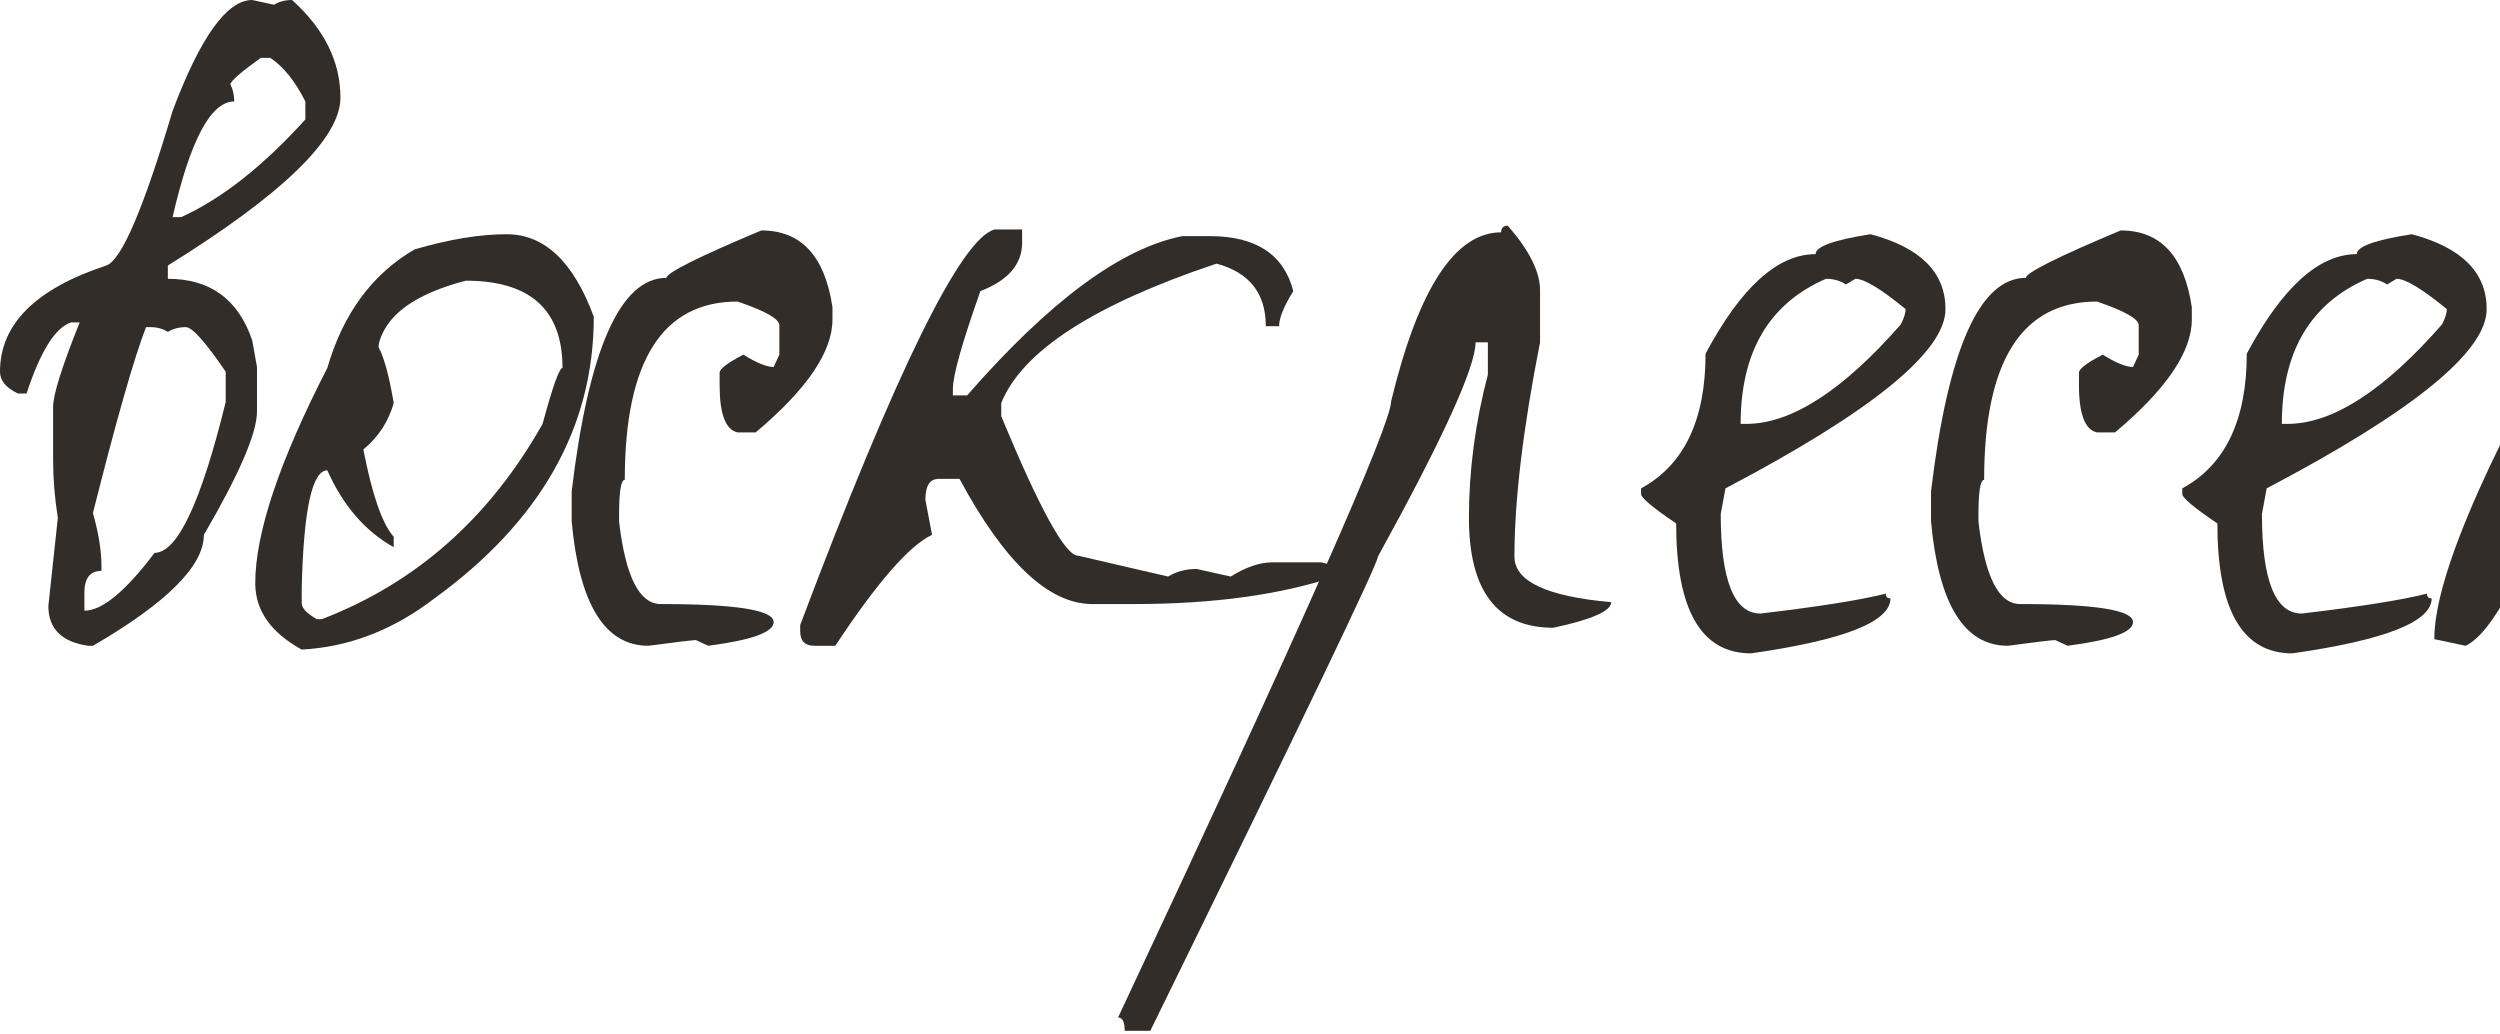
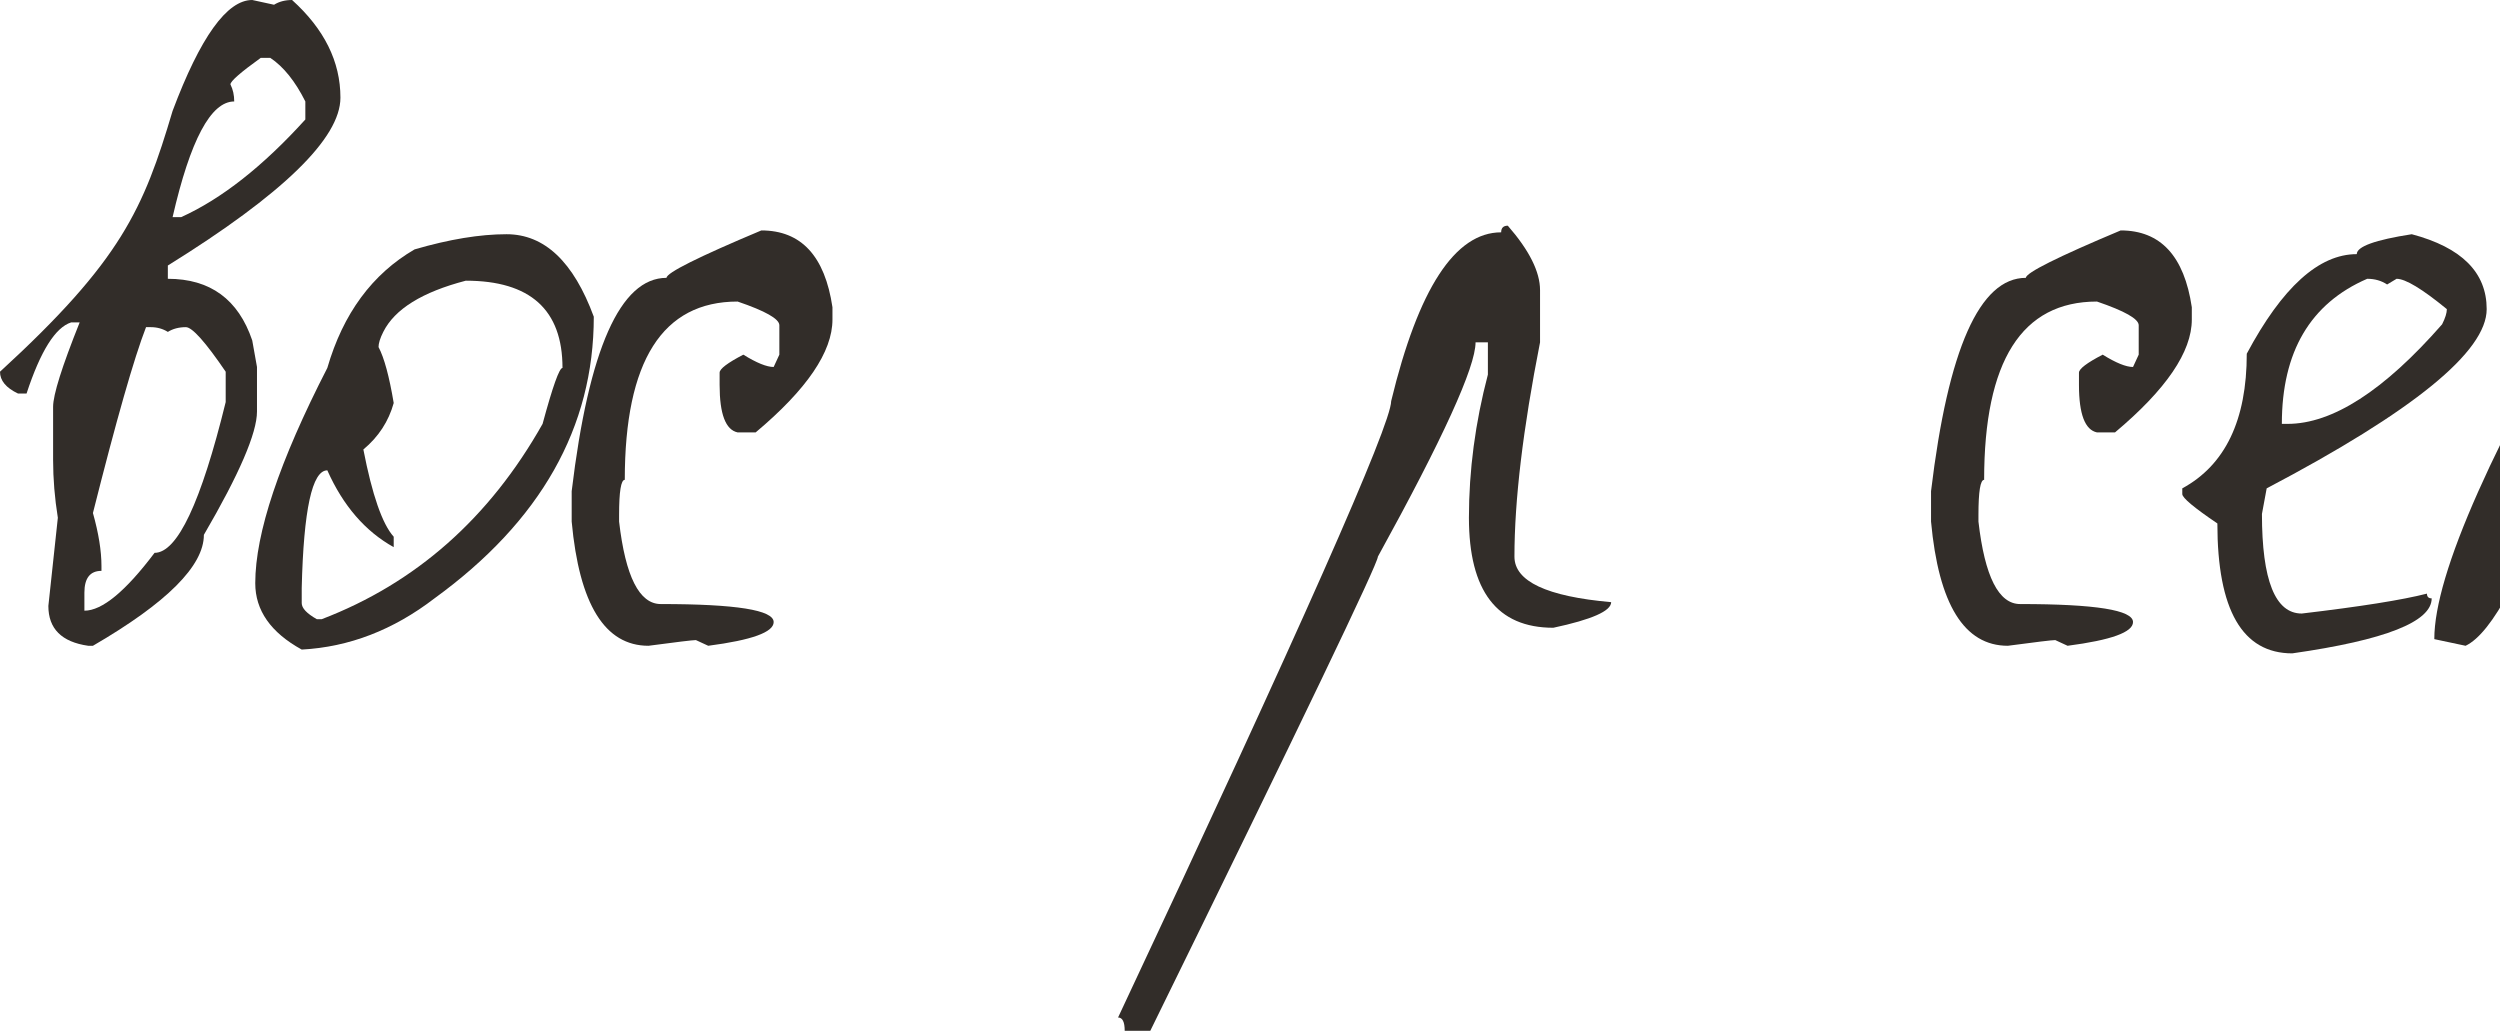
<svg xmlns="http://www.w3.org/2000/svg" width="58" height="24" viewBox="0 0 58 24" fill="none">
-   <path d="M5.852 0L6.358 0.11C6.475 0.037 6.615 0 6.776 0C7.524 0.675 7.898 1.43 7.898 2.266C7.898 3.205 6.563 4.503 3.894 6.16V6.468C4.877 6.468 5.529 6.945 5.852 7.898L5.962 8.514V9.548C5.962 10.047 5.551 11 4.73 12.408C4.73 13.127 3.872 13.985 2.156 14.982H2.046C1.43 14.894 1.122 14.586 1.122 14.058L1.342 12.012C1.269 11.557 1.232 11.11 1.232 10.67V9.438C1.232 9.159 1.437 8.507 1.848 7.48H1.65C1.283 7.597 0.939 8.147 0.616 9.13H0.418C0.139 8.998 0 8.829 0 8.624C0 7.524 0.821 6.703 2.464 6.16C2.816 6.043 3.329 4.847 4.004 2.574C4.649 0.858 5.265 0 5.852 0ZM5.346 1.958C5.405 2.075 5.434 2.207 5.434 2.354C4.891 2.354 4.415 3.249 4.004 5.038H4.202C5.141 4.613 6.101 3.857 7.084 2.772V2.354C6.849 1.885 6.578 1.547 6.27 1.342H6.05C5.581 1.679 5.346 1.885 5.346 1.958ZM3.388 7.59C3.109 8.309 2.699 9.746 2.156 11.902C2.288 12.371 2.354 12.782 2.354 13.134V13.244C2.09 13.244 1.958 13.413 1.958 13.75V14.168C2.369 14.168 2.911 13.721 3.586 12.826C4.114 12.826 4.664 11.66 5.236 9.328V8.624C4.767 7.935 4.459 7.59 4.312 7.59C4.151 7.59 4.011 7.627 3.894 7.7C3.777 7.627 3.645 7.59 3.498 7.59H3.388Z" fill="#322D29" />
+   <path d="M5.852 0L6.358 0.11C6.475 0.037 6.615 0 6.776 0C7.524 0.675 7.898 1.43 7.898 2.266C7.898 3.205 6.563 4.503 3.894 6.16V6.468C4.877 6.468 5.529 6.945 5.852 7.898L5.962 8.514V9.548C5.962 10.047 5.551 11 4.73 12.408C4.73 13.127 3.872 13.985 2.156 14.982H2.046C1.43 14.894 1.122 14.586 1.122 14.058L1.342 12.012C1.269 11.557 1.232 11.11 1.232 10.67V9.438C1.232 9.159 1.437 8.507 1.848 7.48H1.65C1.283 7.597 0.939 8.147 0.616 9.13H0.418C0.139 8.998 0 8.829 0 8.624C2.816 6.043 3.329 4.847 4.004 2.574C4.649 0.858 5.265 0 5.852 0ZM5.346 1.958C5.405 2.075 5.434 2.207 5.434 2.354C4.891 2.354 4.415 3.249 4.004 5.038H4.202C5.141 4.613 6.101 3.857 7.084 2.772V2.354C6.849 1.885 6.578 1.547 6.27 1.342H6.05C5.581 1.679 5.346 1.885 5.346 1.958ZM3.388 7.59C3.109 8.309 2.699 9.746 2.156 11.902C2.288 12.371 2.354 12.782 2.354 13.134V13.244C2.09 13.244 1.958 13.413 1.958 13.75V14.168C2.369 14.168 2.911 13.721 3.586 12.826C4.114 12.826 4.664 11.66 5.236 9.328V8.624C4.767 7.935 4.459 7.59 4.312 7.59C4.151 7.59 4.011 7.627 3.894 7.7C3.777 7.627 3.645 7.59 3.498 7.59H3.388Z" fill="#322D29" />
  <path d="M11.752 5.434C12.632 5.434 13.306 6.072 13.776 7.348C13.776 9.915 12.544 12.093 10.08 13.882C9.126 14.615 8.1 15.011 7 15.07C6.281 14.674 5.922 14.161 5.922 13.53C5.922 12.371 6.479 10.707 7.594 8.536C7.96 7.275 8.635 6.358 9.618 5.786C10.424 5.551 11.136 5.434 11.752 5.434ZM8.782 8.052C8.914 8.301 9.031 8.734 9.134 9.35C9.016 9.775 8.782 10.135 8.43 10.428C8.635 11.484 8.87 12.159 9.134 12.452V12.694C8.474 12.327 7.96 11.733 7.594 10.912C7.242 10.912 7.044 11.821 7 13.64V13.992C7 14.109 7.117 14.234 7.352 14.366H7.462C9.647 13.53 11.356 12.019 12.588 9.834C12.822 8.969 12.976 8.536 13.05 8.536C13.05 7.187 12.302 6.512 10.806 6.512C9.794 6.776 9.156 7.172 8.892 7.7C8.818 7.847 8.782 7.964 8.782 8.052Z" fill="#322D29" />
  <path d="M17.663 5.346C18.587 5.346 19.137 5.94 19.313 7.128V7.414C19.313 8.162 18.719 9.035 17.531 10.032H17.113C16.835 9.973 16.695 9.607 16.695 8.932V8.646C16.695 8.558 16.879 8.419 17.245 8.228C17.553 8.419 17.788 8.514 17.949 8.514L18.081 8.228V7.546C18.081 7.399 17.759 7.216 17.113 6.996C15.368 6.996 14.495 8.375 14.495 11.132C14.407 11.132 14.363 11.403 14.363 11.946V12.1C14.51 13.376 14.833 14.014 15.331 14.014C17.077 14.014 17.949 14.153 17.949 14.432C17.949 14.667 17.443 14.85 16.431 14.982L16.145 14.85C16.072 14.85 15.705 14.894 15.045 14.982C14.033 14.982 13.439 14.021 13.263 12.1V11.396C13.659 8.096 14.393 6.446 15.463 6.446C15.463 6.329 16.197 5.962 17.663 5.346Z" fill="#322D29" />
-   <path d="M23.075 5.324H23.713V5.632C23.713 6.131 23.39 6.505 22.745 6.754C22.319 7.957 22.107 8.712 22.107 9.02V9.174H22.437C24.343 6.989 26.008 5.757 27.431 5.478H28.069C29.139 5.478 29.785 5.903 30.005 6.754C29.785 7.106 29.675 7.377 29.675 7.568H29.367C29.367 6.805 28.985 6.321 28.223 6.116C25.377 7.069 23.713 8.147 23.229 9.35V9.658C24.123 11.814 24.717 12.892 25.011 12.892L27.101 13.376C27.291 13.259 27.511 13.2 27.761 13.2L28.553 13.376C28.905 13.156 29.227 13.046 29.521 13.046H30.643C30.863 13.075 30.973 13.185 30.973 13.376C29.697 13.801 28.142 14.014 26.309 14.014H25.341C24.329 14.014 23.302 13.046 22.261 11.11H21.777C21.571 11.11 21.469 11.271 21.469 11.594L21.623 12.408C21.095 12.657 20.347 13.515 19.379 14.982H18.895C18.675 14.982 18.565 14.872 18.565 14.652V14.498C20.794 8.587 22.297 5.529 23.075 5.324Z" fill="#322D29" />
  <path d="M34.981 5.236C35.48 5.808 35.729 6.307 35.729 6.732V7.942C35.333 9.951 35.135 11.609 35.135 12.914C35.135 13.486 35.883 13.838 37.379 13.97C37.379 14.175 36.932 14.373 36.037 14.564C34.732 14.564 34.079 13.713 34.079 12.012C34.079 10.912 34.226 9.805 34.519 8.69V7.942H34.233C34.233 8.514 33.478 10.171 31.967 12.914C31.967 13.075 30.207 16.742 26.687 23.914H26.093C26.093 23.709 26.042 23.606 25.939 23.606C30.163 14.615 32.275 9.849 32.275 9.306C32.906 6.695 33.757 5.39 34.827 5.39C34.827 5.287 34.879 5.236 34.981 5.236Z" fill="#322D29" />
-   <path d="M43.397 5.434C44.556 5.742 45.135 6.321 45.135 7.172C45.135 8.155 43.434 9.541 40.031 11.33L39.921 11.924C39.921 13.464 40.229 14.234 40.845 14.234C42.209 14.073 43.177 13.919 43.749 13.772C43.749 13.845 43.786 13.882 43.859 13.882C43.859 14.425 42.781 14.85 40.625 15.158C39.466 15.158 38.887 14.153 38.887 12.144C38.344 11.777 38.073 11.55 38.073 11.462V11.33C39.07 10.787 39.569 9.746 39.569 8.206C40.39 6.666 41.241 5.896 42.121 5.896C42.121 5.72 42.546 5.566 43.397 5.434ZM40.383 9.834H40.515C41.556 9.834 42.752 9.064 44.101 7.524C44.174 7.377 44.211 7.26 44.211 7.172C43.639 6.703 43.25 6.468 43.045 6.468L42.825 6.6C42.693 6.512 42.539 6.468 42.363 6.468C41.043 7.04 40.383 8.162 40.383 9.834Z" fill="#322D29" />
  <path d="M49.2 5.346C50.124 5.346 50.674 5.94 50.85 7.128V7.414C50.85 8.162 50.256 9.035 49.068 10.032H48.65C48.371 9.973 48.232 9.607 48.232 8.932V8.646C48.232 8.558 48.415 8.419 48.782 8.228C49.09 8.419 49.324 8.514 49.486 8.514L49.618 8.228V7.546C49.618 7.399 49.295 7.216 48.65 6.996C46.904 6.996 46.032 8.375 46.032 11.132C45.944 11.132 45.9 11.403 45.9 11.946V12.1C46.046 13.376 46.369 14.014 46.868 14.014C48.613 14.014 49.486 14.153 49.486 14.432C49.486 14.667 48.98 14.85 47.968 14.982L47.682 14.85C47.608 14.85 47.242 14.894 46.582 14.982C45.57 14.982 44.976 14.021 44.8 12.1V11.396C45.196 8.096 45.929 6.446 47 6.446C47 6.329 47.733 5.962 49.2 5.346Z" fill="#322D29" />
  <path d="M55.953 5.434C57.112 5.742 57.691 6.321 57.691 7.172C57.691 8.155 55.99 9.541 52.587 11.33L52.477 11.924C52.477 13.464 52.785 14.234 53.401 14.234C54.765 14.073 55.733 13.919 56.305 13.772C56.305 13.845 56.342 13.882 56.415 13.882C56.415 14.425 55.337 14.85 53.181 15.158C52.023 15.158 51.443 14.153 51.443 12.144C50.901 11.777 50.629 11.55 50.629 11.462V11.33C51.627 10.787 52.125 9.746 52.125 8.206C52.947 6.666 53.797 5.896 54.677 5.896C54.677 5.72 55.102 5.566 55.953 5.434ZM52.939 9.834H53.071C54.113 9.834 55.308 9.064 56.657 7.524C56.731 7.377 56.767 7.26 56.767 7.172C56.195 6.703 55.807 6.468 55.601 6.468L55.381 6.6C55.249 6.512 55.095 6.468 54.919 6.468C53.599 7.04 52.939 8.162 52.939 9.834Z" fill="#322D29" />
  <path d="M61.14 5.522C61.301 5.522 61.448 5.764 61.58 6.248C61.58 7.348 61.191 7.979 60.414 8.14C59.93 8.932 59.688 9.511 59.688 9.878V11.198C60.084 11.198 60.517 11.389 60.986 11.77H61.14C64.132 11.051 65.628 9.988 65.628 8.58C66.391 7.128 67.08 6.402 67.696 6.402C68.459 6.754 68.84 7.187 68.84 7.7C68.84 8.697 67.975 9.57 66.244 10.318C65.657 11.051 65.364 11.777 65.364 12.496V13.09C65.364 13.603 65.555 13.941 65.936 14.102H67.828V14.256C67.828 14.637 67.095 14.828 65.628 14.828H65.21C64.785 14.828 64.44 14.249 64.176 13.09L64.33 12.804V11.484H64.176L61.426 12.364C61.147 12.364 60.414 12.217 59.226 11.924C58.947 13.097 58.617 13.684 58.236 13.684C57.855 14.403 57.51 14.835 57.202 14.982L56.476 14.828C56.476 13.317 57.833 10.267 60.546 5.676C60.722 5.573 60.92 5.522 61.14 5.522ZM67.696 7.7C67.696 7.905 67.403 8.345 66.816 9.02C66.919 9.02 66.97 9.064 66.97 9.152C67.366 9.035 67.652 8.793 67.828 8.426V7.7H67.696ZM68.686 13.816V13.948C68.686 14.153 68.598 14.256 68.422 14.256V14.102C68.451 13.911 68.539 13.816 68.686 13.816Z" fill="#322D29" />
  <path d="M73.875 5.434H74.491C74.491 5.595 74.528 5.676 74.601 5.676C74.601 5.823 73.86 6.769 72.379 8.514C72.056 8.866 71.895 9.284 71.895 9.768L72.137 9.878C72.591 9.805 72.921 9.768 73.127 9.768C74.036 9.768 74.491 10.509 74.491 11.99C73.904 13.633 73.244 14.454 72.511 14.454C72.041 14.865 71.506 15.07 70.905 15.07H70.663C70.37 14.967 70.12 14.593 69.915 13.948C69.915 12.437 70.245 11.125 70.905 10.01C70.905 9.203 71.602 7.883 72.995 6.05L73.259 6.182C73.362 5.845 73.567 5.595 73.875 5.434ZM70.773 14.212C70.978 14.373 71.147 14.454 71.279 14.454C71.631 14.322 72.408 13.662 73.611 12.474C73.611 11.653 73.325 11.242 72.753 11.242C71.521 11.242 70.905 11.902 70.905 13.222C70.905 13.295 70.861 13.625 70.773 14.212Z" fill="#322D29" />
  <path d="M80.341 5.434C81.5 5.742 82.079 6.321 82.079 7.172C82.079 8.155 80.378 9.541 76.975 11.33L76.865 11.924C76.865 13.464 77.173 14.234 77.789 14.234C79.153 14.073 80.121 13.919 80.693 13.772C80.693 13.845 80.73 13.882 80.803 13.882C80.803 14.425 79.725 14.85 77.569 15.158C76.411 15.158 75.831 14.153 75.831 12.144C75.289 11.777 75.017 11.55 75.017 11.462V11.33C76.015 10.787 76.513 9.746 76.513 8.206C77.335 6.666 78.185 5.896 79.065 5.896C79.065 5.72 79.491 5.566 80.341 5.434ZM77.327 9.834H77.459C78.501 9.834 79.696 9.064 81.045 7.524C81.119 7.377 81.155 7.26 81.155 7.172C80.583 6.703 80.195 6.468 79.989 6.468L79.769 6.6C79.637 6.512 79.483 6.468 79.307 6.468C77.987 7.04 77.327 8.162 77.327 9.834Z" fill="#322D29" />
</svg>